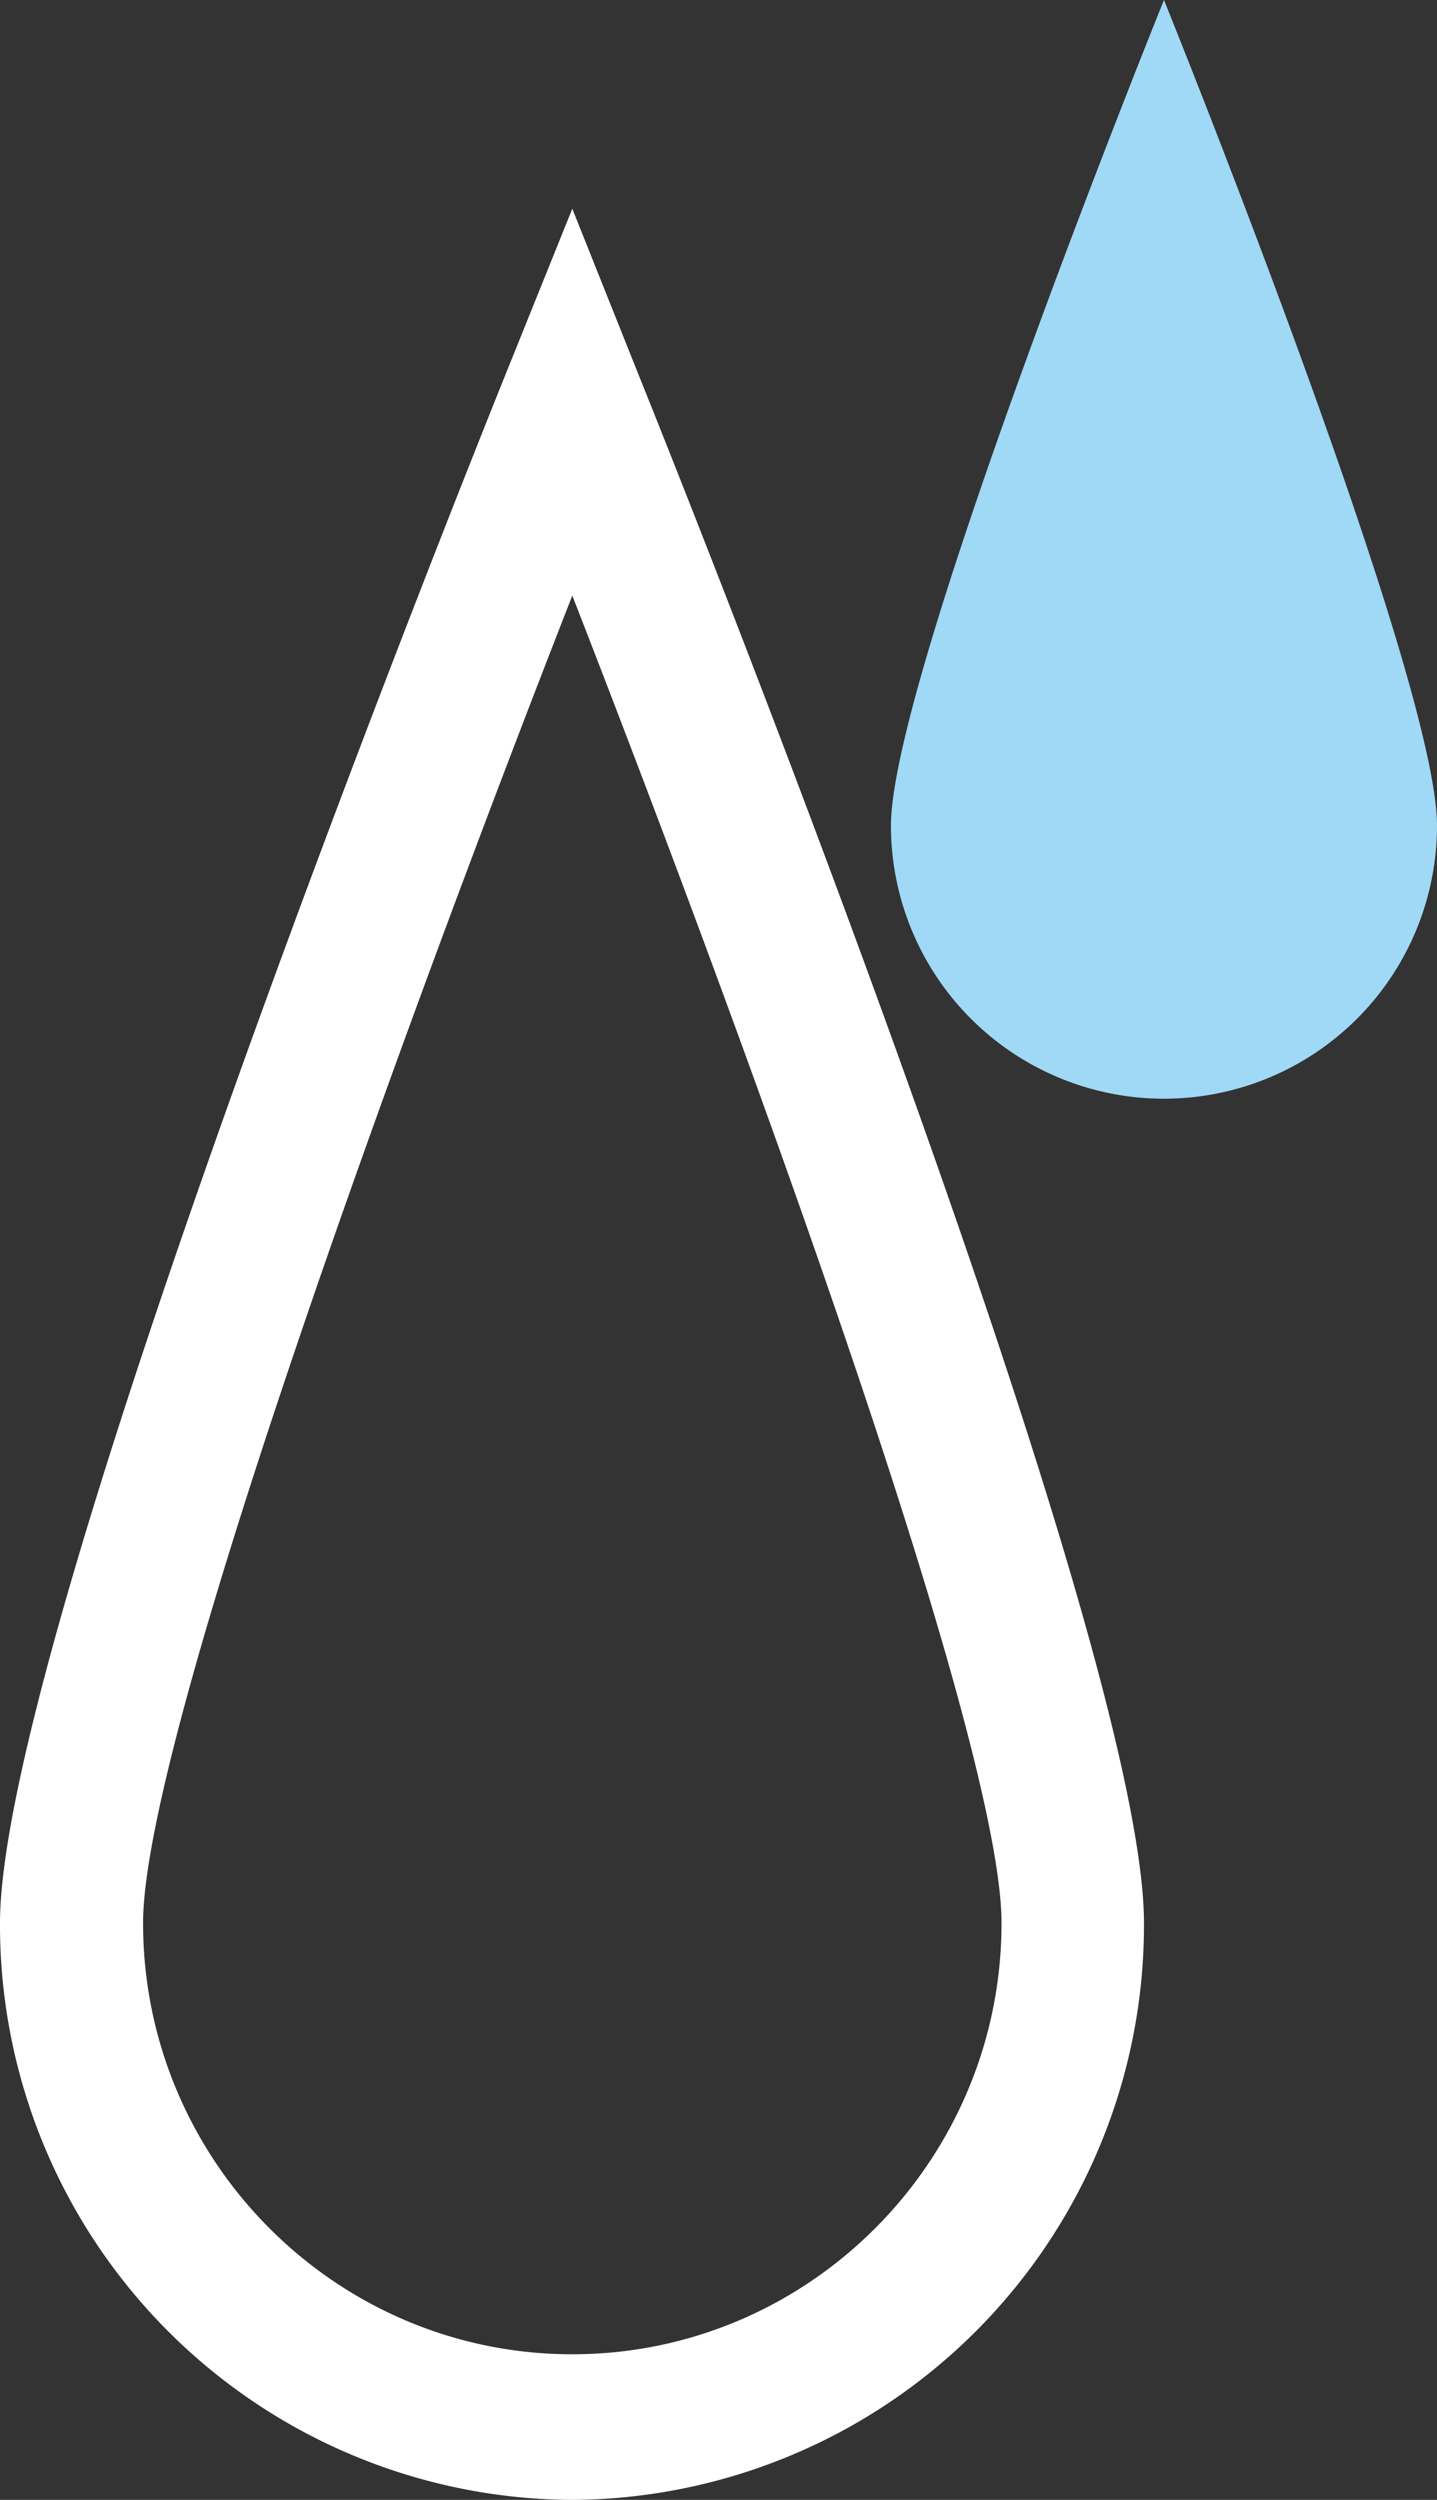
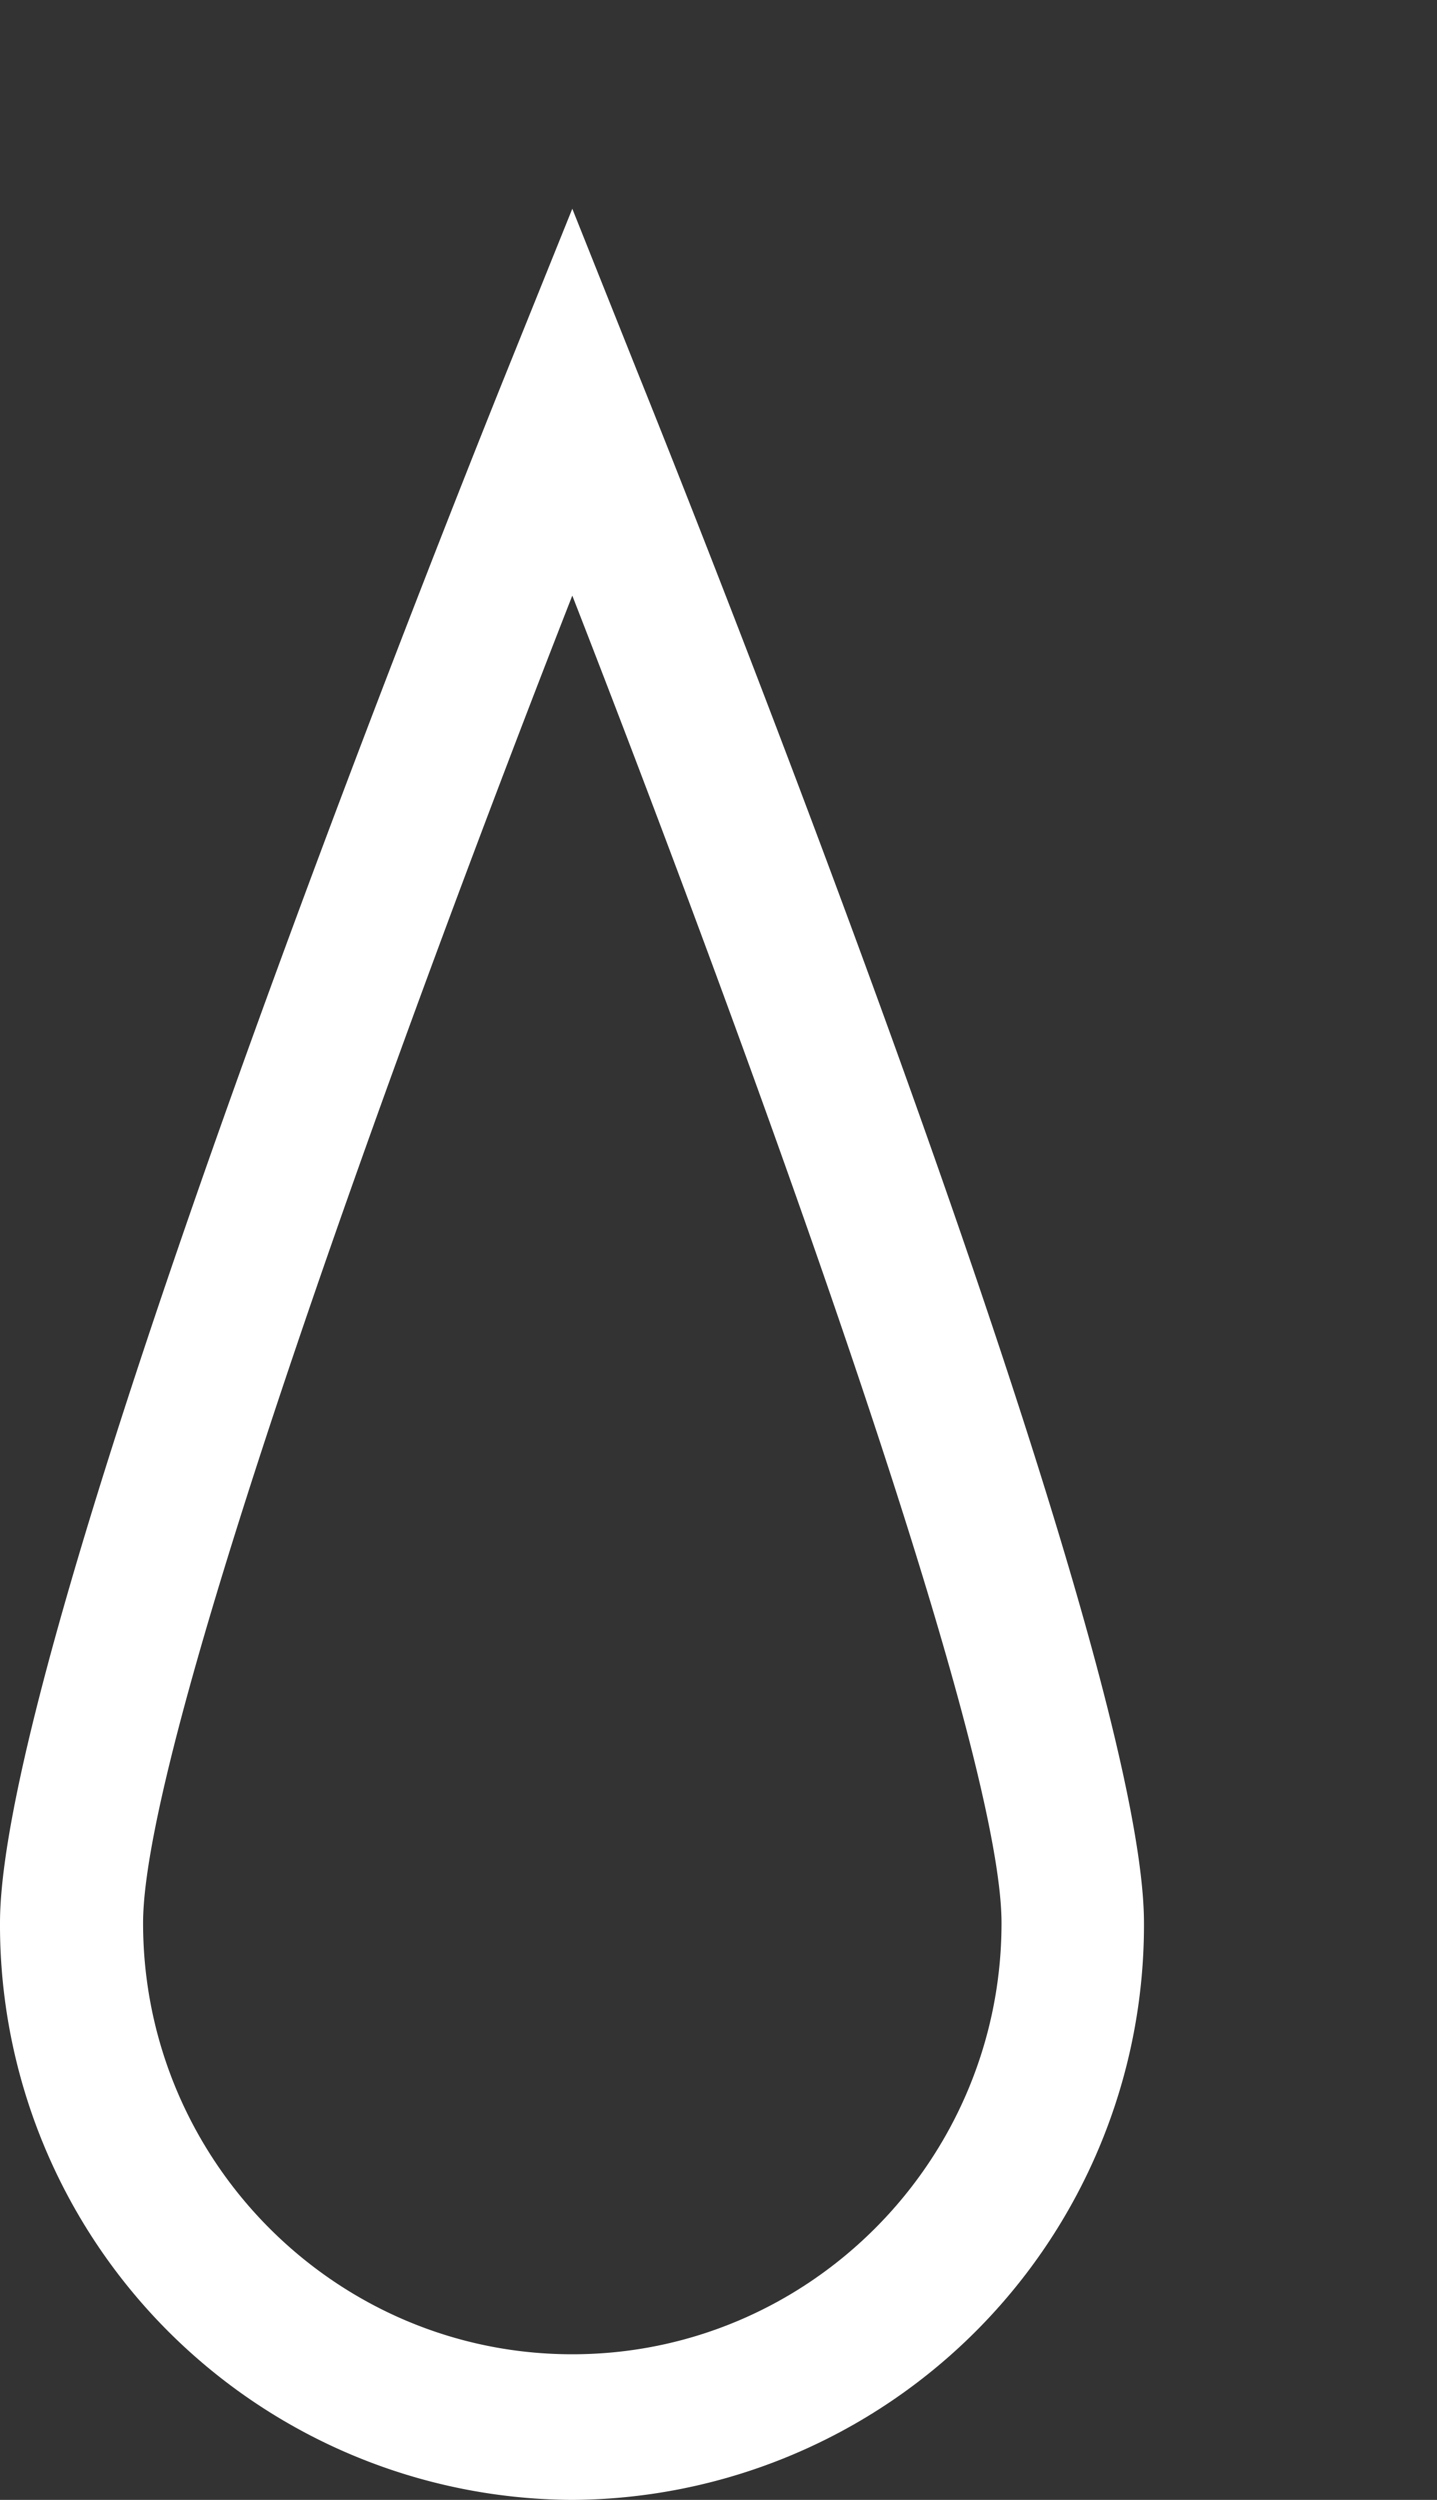
<svg xmlns="http://www.w3.org/2000/svg" width="23" height="40" fill="none" viewBox="0 0 23 40">
  <rect x="0" y="0" width="23" height="40" fill="#333333" stroke="none" />
  <g clip-path="url(#a)">
    <path fill="#fff" d="M9.16 40A9.2 9.2 0 0 1 0 30.77c0-4.55 7.27-22.74 8.1-24.8l1.06-2.63 1.05 2.63c.83 2.06 8.1 20.25 8.1 24.8A9.2 9.2 0 0 1 9.16 40m0-30.47c-2.59 6.62-6.87 18.25-6.87 21.24 0 3.8 3.08 6.9 6.87 6.9s6.87-3.1 6.87-6.9c0-3-4.29-14.62-6.87-21.24" />
-     <path fill="#9FD9F6" d="M14.26 13.21C14.26 10.8 18.63 0 18.63 0S23 10.8 23 13.21a4.37 4.37 0 1 1-8.74 0" />
  </g>
  <defs>
    <clipPath id="a">
      <rect width="23" height="40" fill="#fff" />
    </clipPath>
  </defs>
</svg>